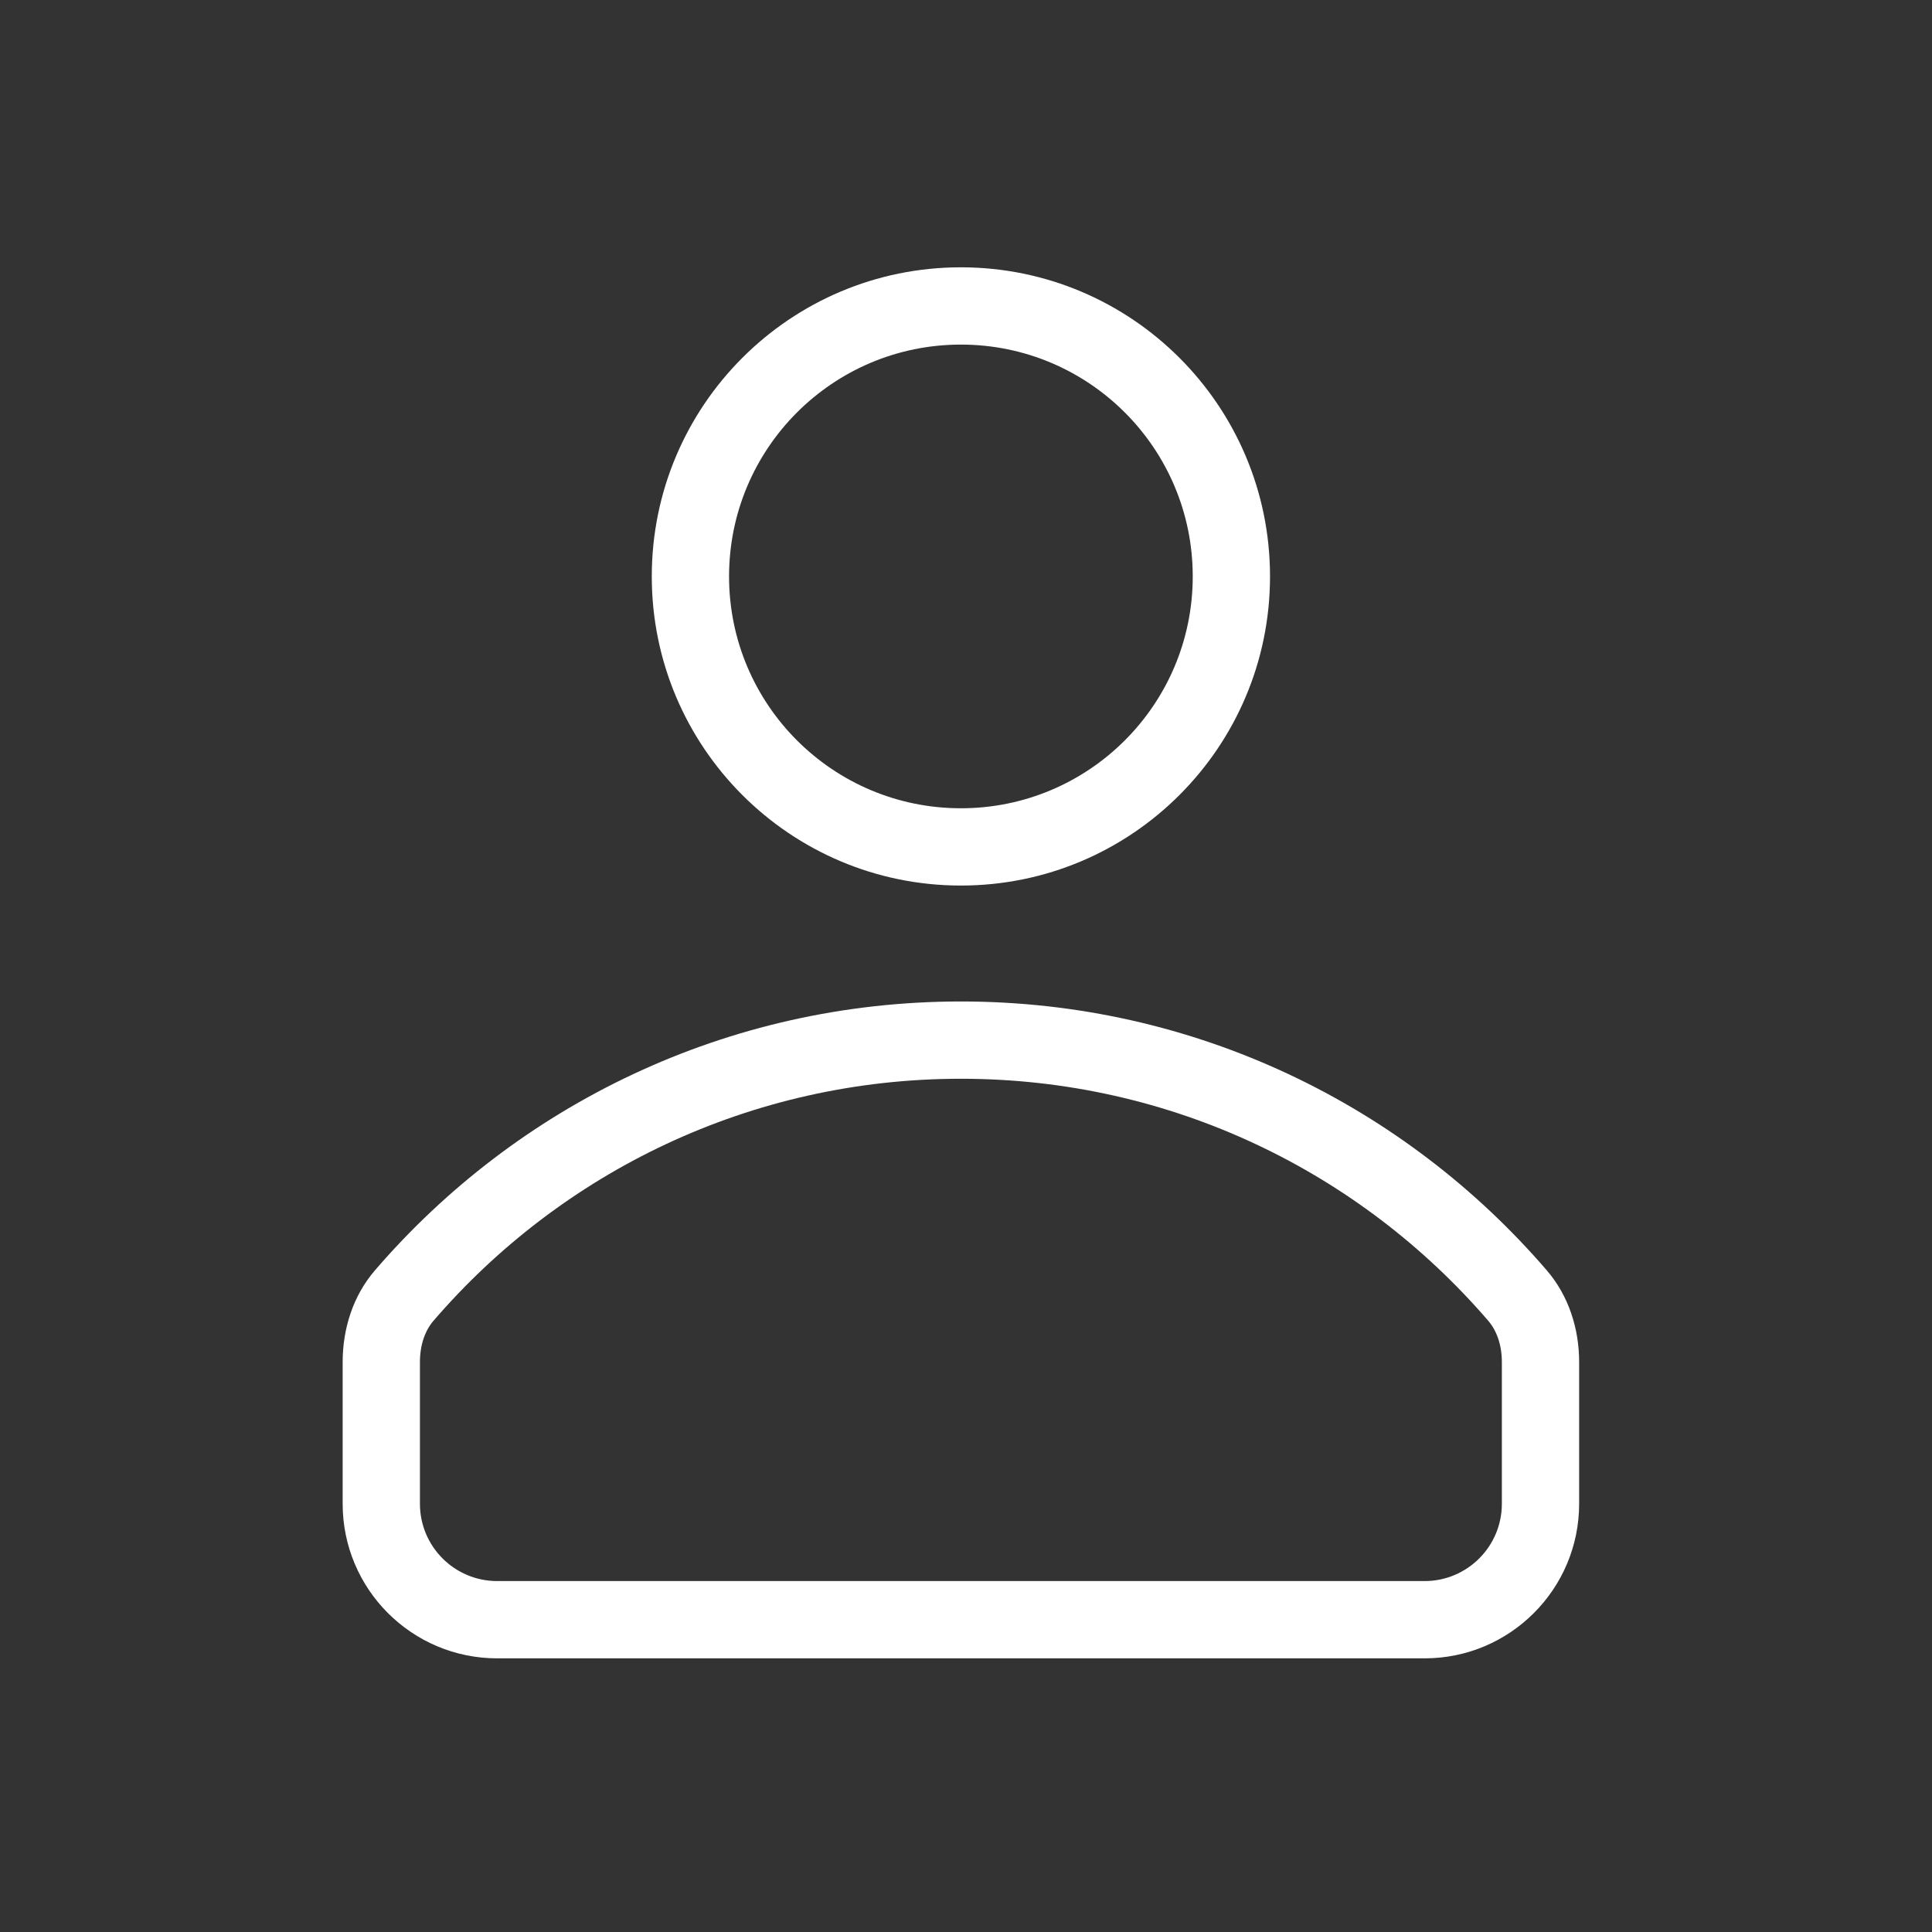
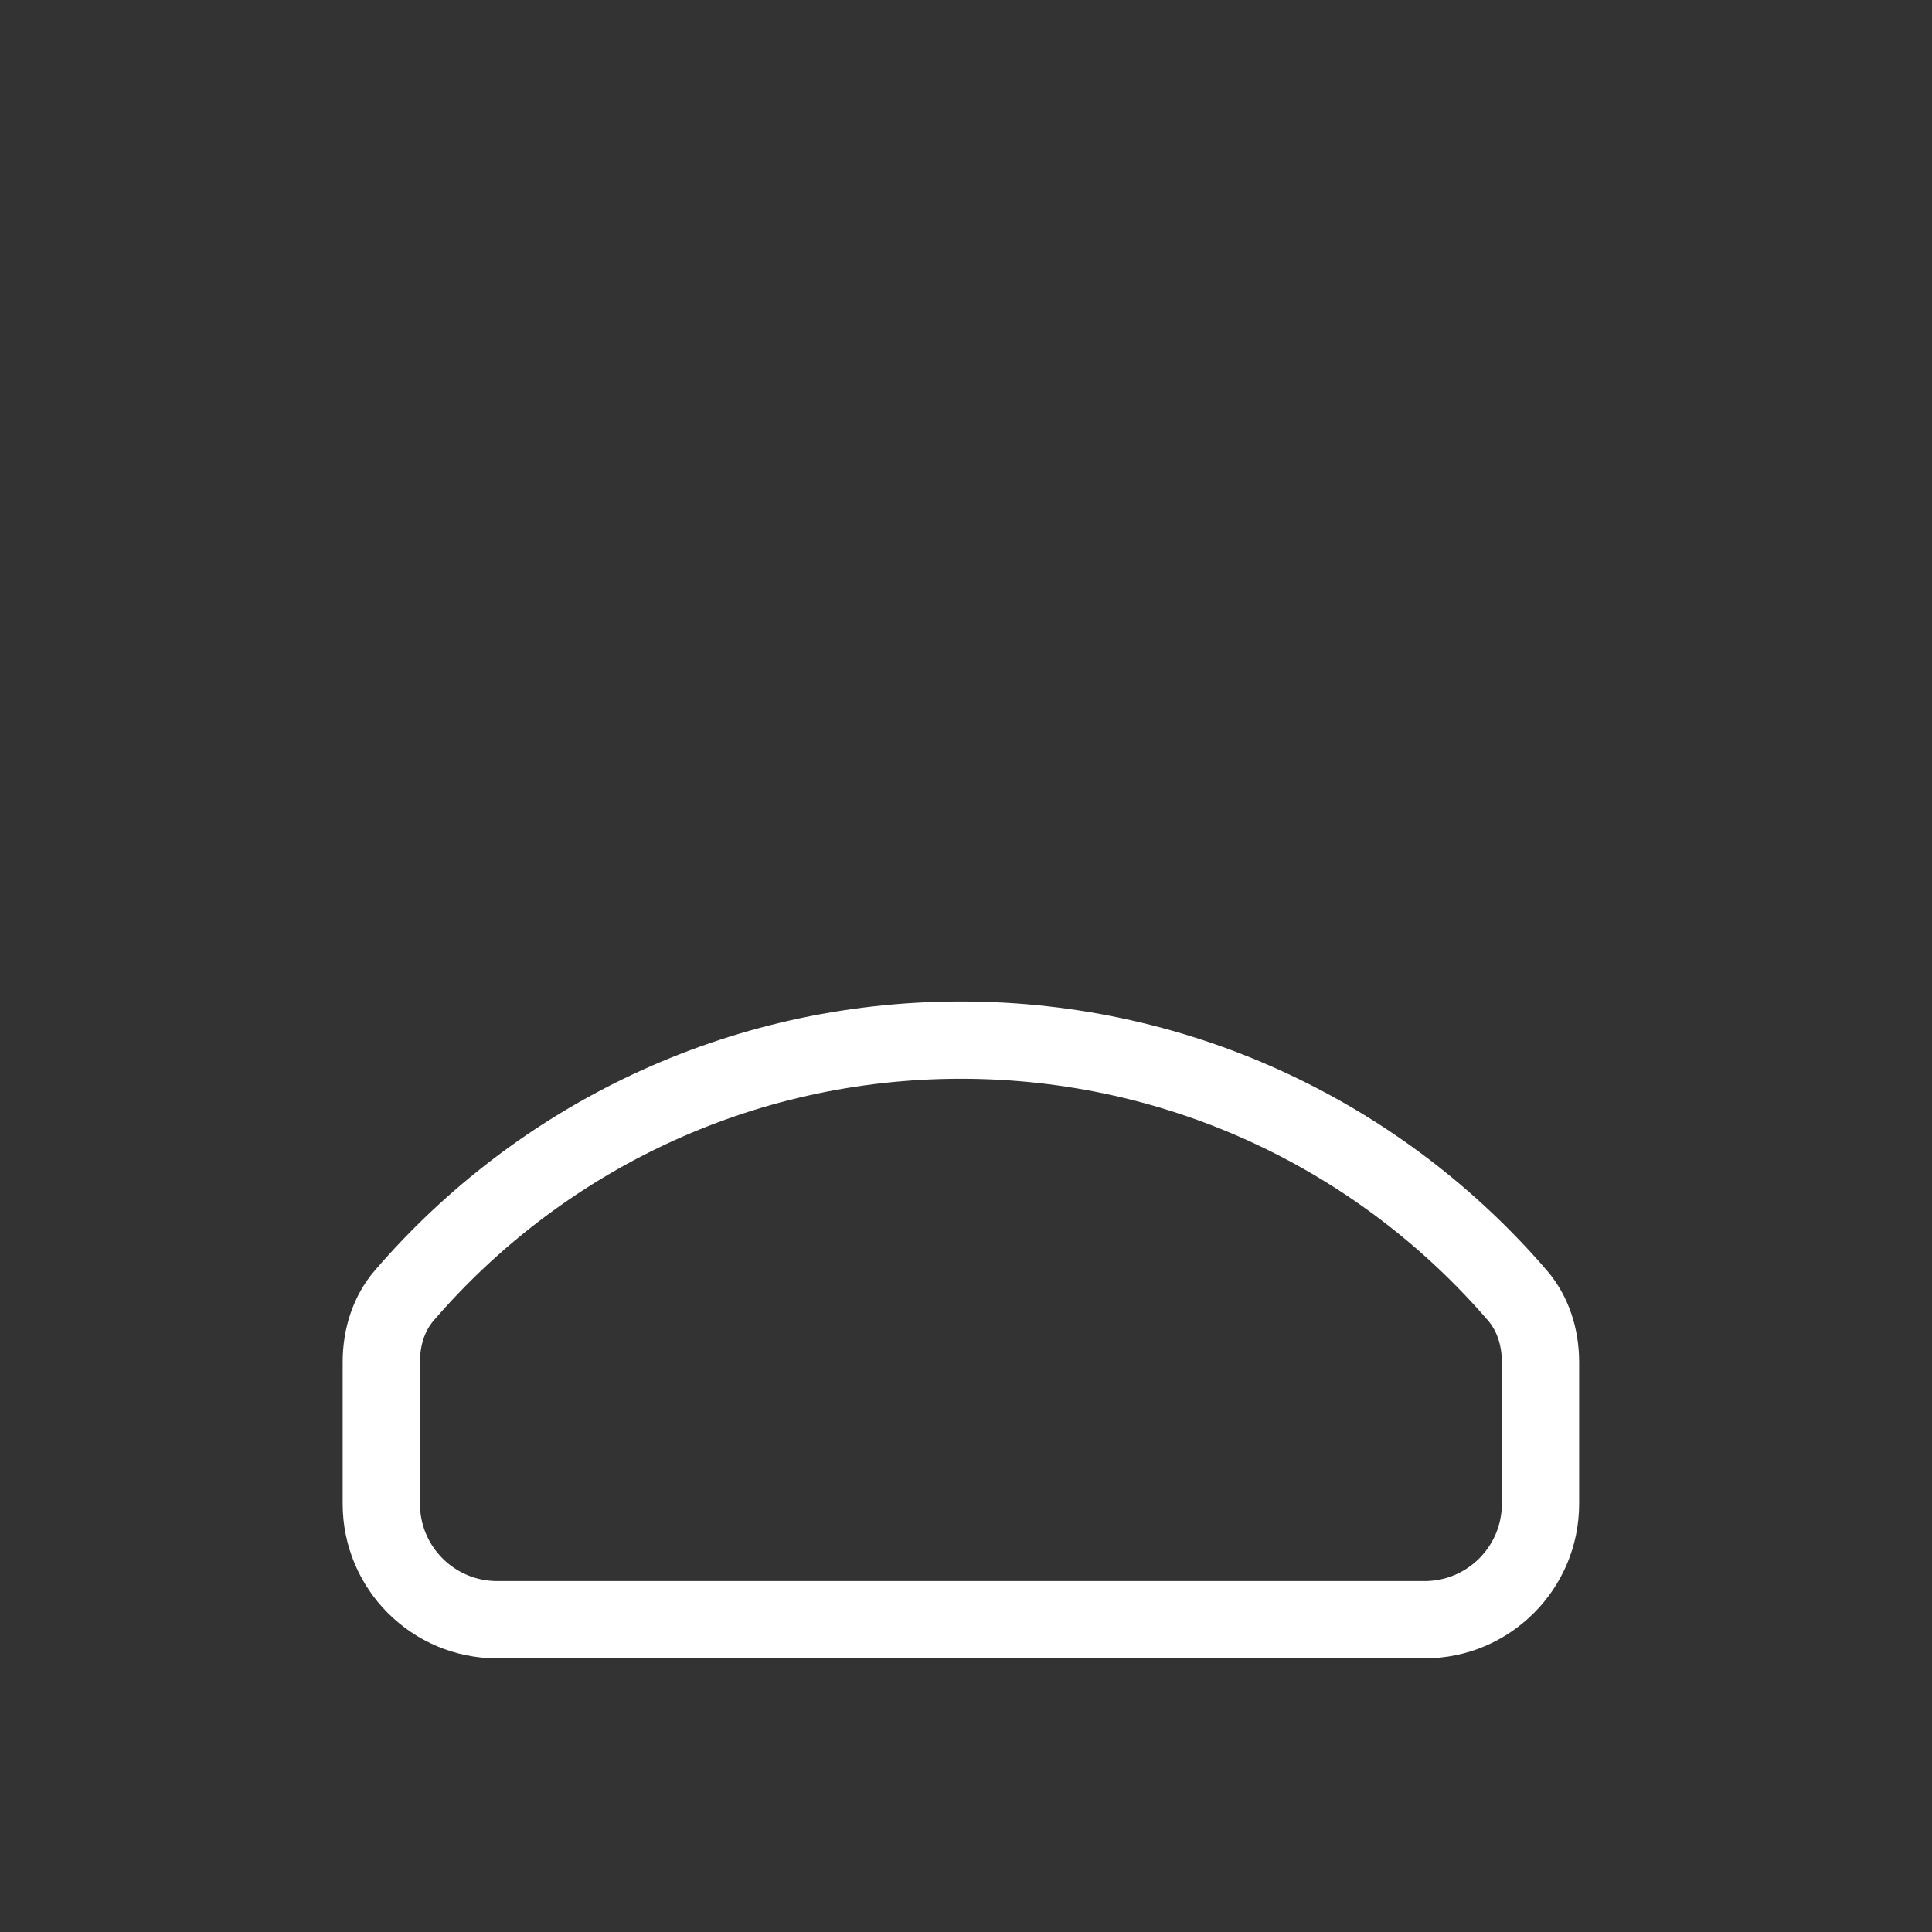
<svg xmlns="http://www.w3.org/2000/svg" width="25" height="25" viewBox="0 0 25 25" fill="none">
  <rect x="0" y="0" width="25" height="25" fill="#333333" stroke="none" />
-   <path fill-rule="evenodd" clip-rule="evenodd" d="M16.434 7.459C16.434 9.668 14.643 11.459 12.434 11.459C10.225 11.459 8.434 9.668 8.434 7.459C8.434 5.25 10.225 3.459 12.434 3.459C14.643 3.459 16.434 5.25 16.434 7.459ZM15.434 7.459C15.434 9.116 14.091 10.459 12.434 10.459C10.777 10.459 9.434 9.116 9.434 7.459C9.434 5.802 10.777 4.459 12.434 4.459C14.091 4.459 15.434 5.802 15.434 7.459Z" fill="white" />
  <path fill-rule="evenodd" clip-rule="evenodd" d="M20.434 17.625C20.434 17.192 20.298 16.766 20.015 16.438C18.181 14.307 15.465 12.959 12.434 12.959C9.402 12.959 6.686 14.307 4.852 16.438C4.569 16.766 4.434 17.192 4.434 17.625V19.459C4.434 20.563 5.329 21.459 6.434 21.459H18.434C19.538 21.459 20.434 20.563 20.434 19.459V17.625ZM18.434 20.459C18.986 20.459 19.434 20.011 19.434 19.459V17.625C19.434 17.395 19.362 17.211 19.257 17.09C17.605 15.171 15.162 13.959 12.434 13.959C9.706 13.959 7.262 15.171 5.61 17.09C5.505 17.211 5.434 17.395 5.434 17.625V19.459C5.434 20.011 5.881 20.459 6.434 20.459H18.434Z" fill="white" />
</svg>